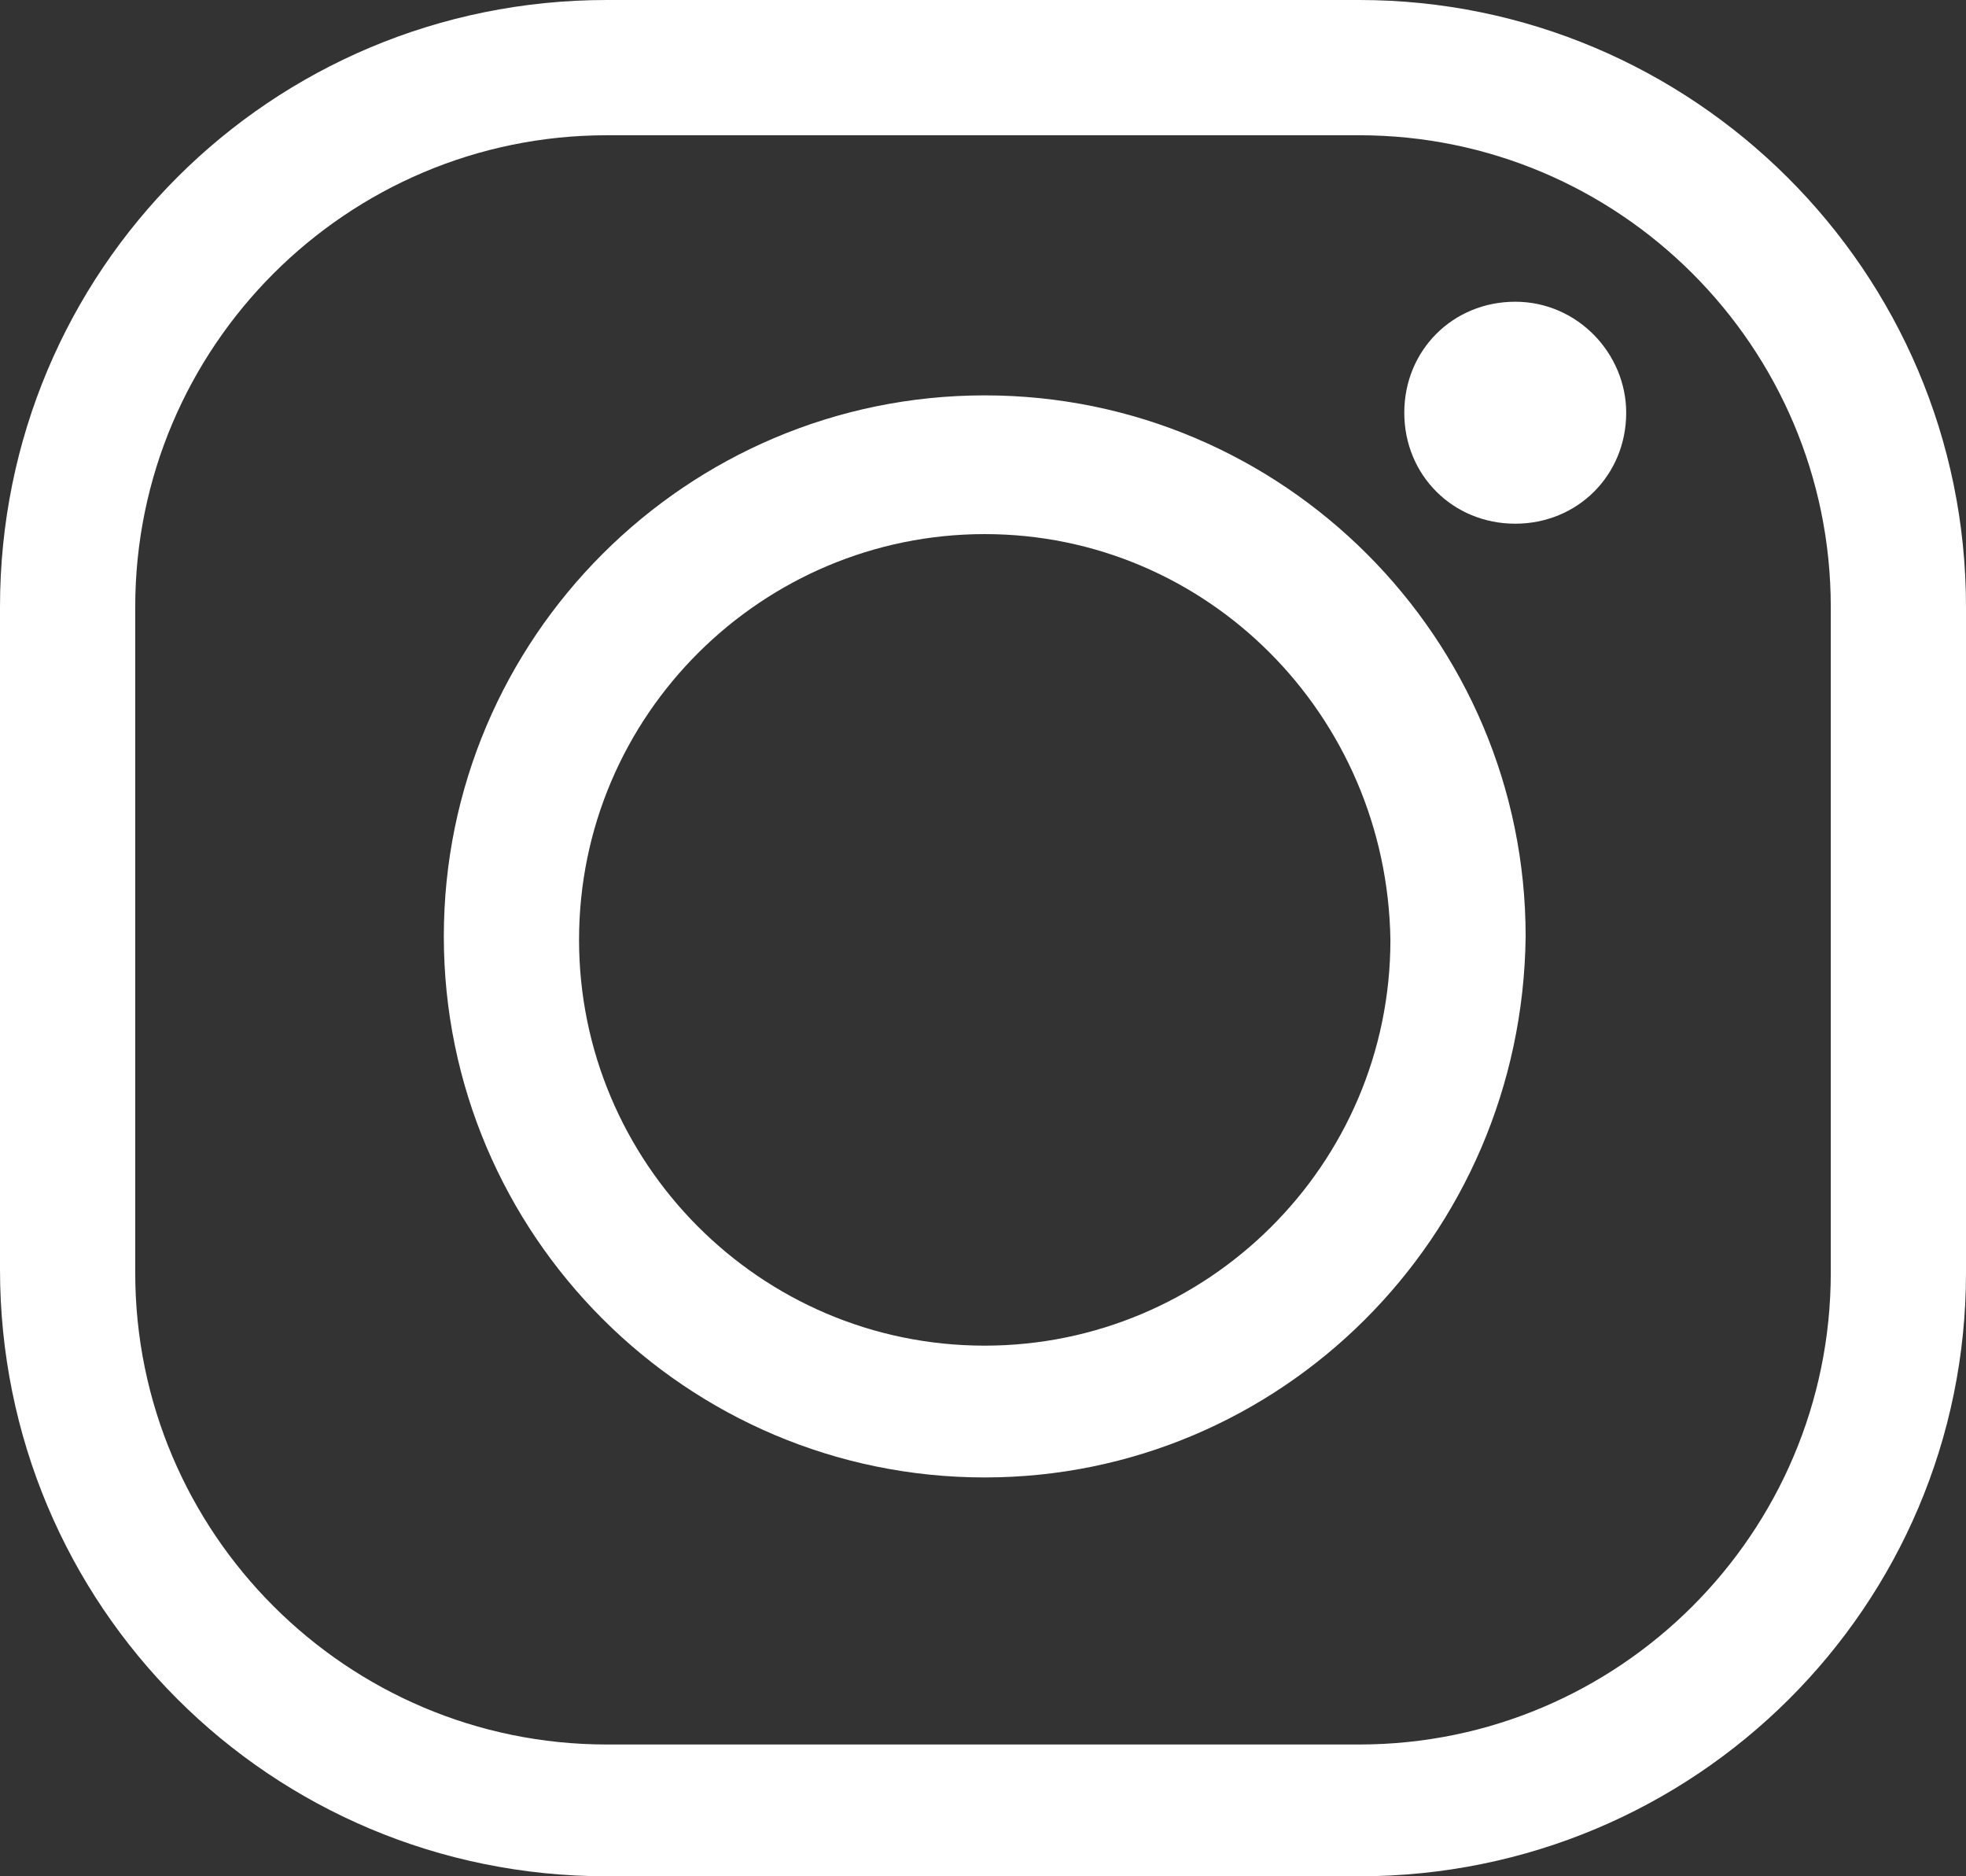
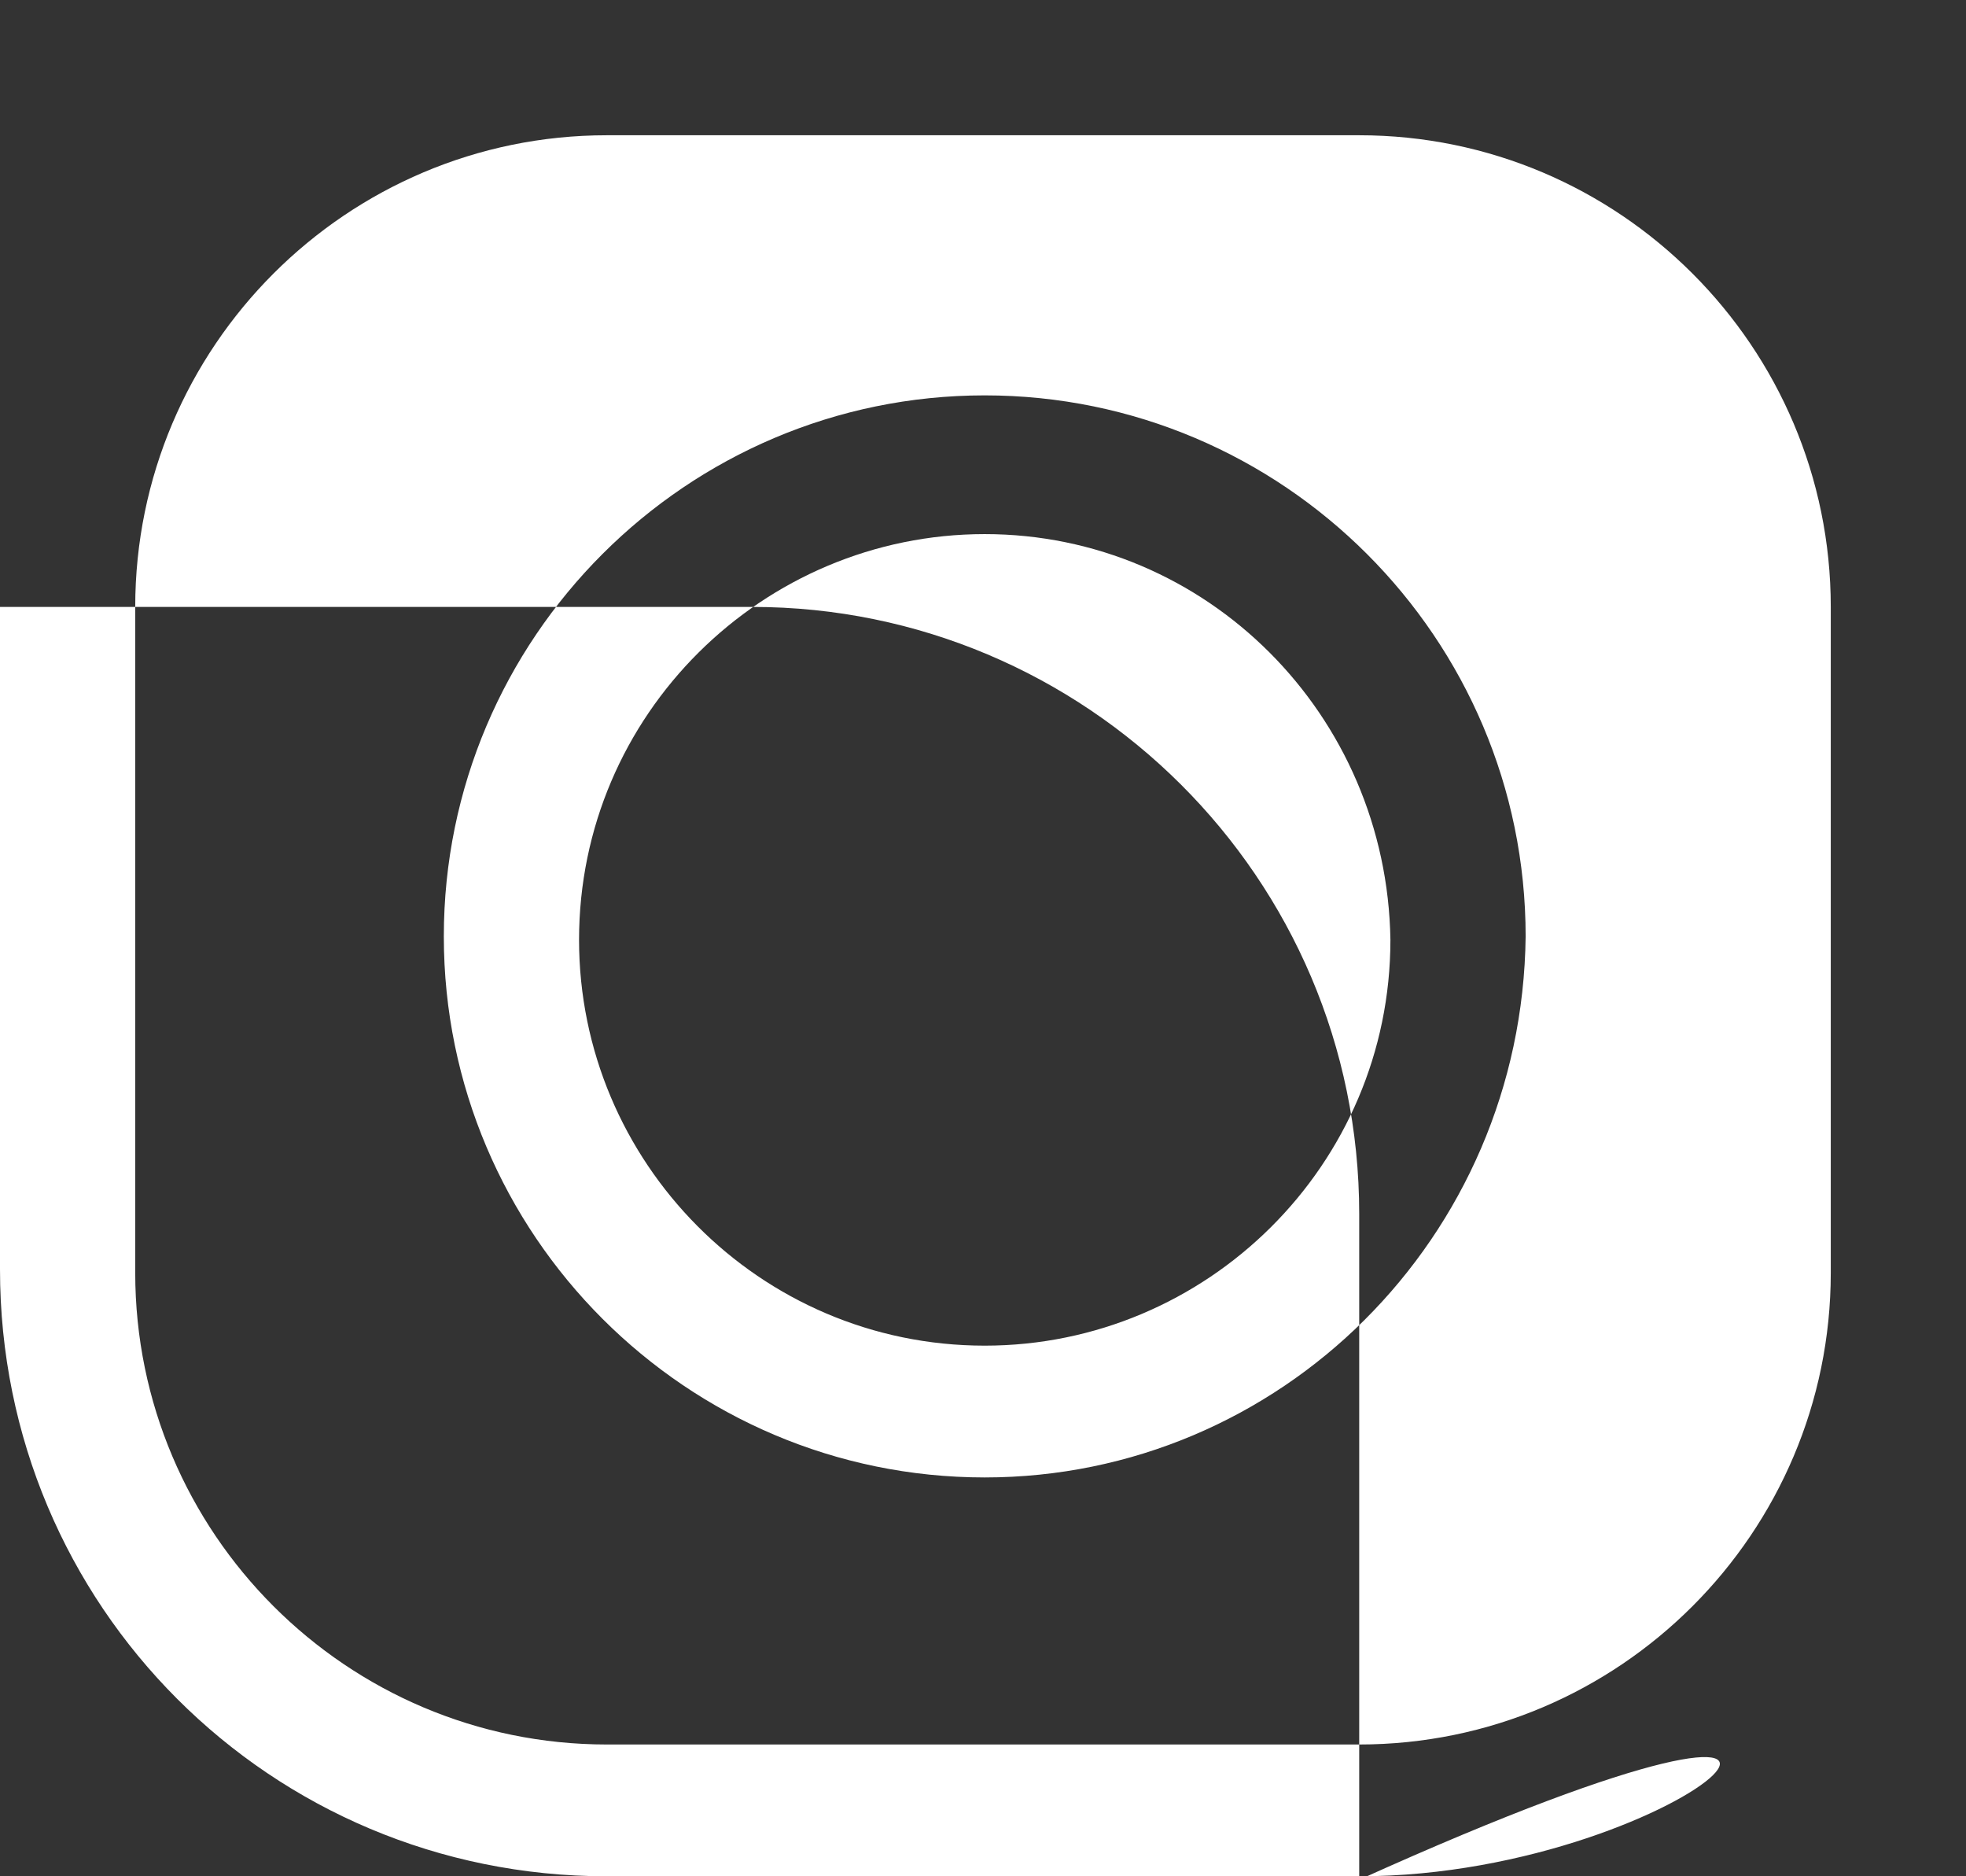
<svg xmlns="http://www.w3.org/2000/svg" version="1.1" id="katman_1" x="0px" y="0px" viewBox="0 0 56.7 54.1" style="enable-background:new 0 0 56.7 54.1;" xml:space="preserve">
  <rect x="0" y="0" width="56.7" height="54.1" fill="#333333" stroke="none" />
  <style type="text/css">
	.st0{fill:#FFFFFF;}
</style>
-   <path class="st0" d="M39.2,54.1H17.5C7.8,54.1,0,46.3,0,36.6V17.5C0,7.8,7.8,0,17.5,0h21.7c9.6,0,17.5,7.8,17.5,17.5v19.2  C56.7,46.3,48.9,54.1,39.2,54.1z M17.5,3.9C10,3.9,3.9,10,3.9,17.5v19.2c0,7.5,6.1,13.6,13.6,13.6h21.7c7.5,0,13.6-6.1,13.6-13.6  V17.5c0-7.5-6.1-13.6-13.6-13.6C39.2,3.9,17.5,3.9,17.5,3.9z M28.4,42.6c-8.6,0-15.6-7-15.6-15.6s7-15.6,15.6-15.6S44,18.4,44,27  C43.9,35.7,36.9,42.6,28.4,42.6z M28.4,15.4c-6.4,0-11.7,5.2-11.7,11.7c0,6.4,5.2,11.7,11.7,11.7c6.4,0,11.7-5.2,11.7-11.7  C40,20.6,34.8,15.4,28.4,15.4z M43.7,8.7c-1.8,0-3.2,1.4-3.2,3.2s1.4,3.2,3.2,3.2s3.2-1.4,3.2-3.2C46.9,10.2,45.5,8.7,43.7,8.7z" />
+   <path class="st0" d="M39.2,54.1H17.5C7.8,54.1,0,46.3,0,36.6V17.5h21.7c9.6,0,17.5,7.8,17.5,17.5v19.2  C56.7,46.3,48.9,54.1,39.2,54.1z M17.5,3.9C10,3.9,3.9,10,3.9,17.5v19.2c0,7.5,6.1,13.6,13.6,13.6h21.7c7.5,0,13.6-6.1,13.6-13.6  V17.5c0-7.5-6.1-13.6-13.6-13.6C39.2,3.9,17.5,3.9,17.5,3.9z M28.4,42.6c-8.6,0-15.6-7-15.6-15.6s7-15.6,15.6-15.6S44,18.4,44,27  C43.9,35.7,36.9,42.6,28.4,42.6z M28.4,15.4c-6.4,0-11.7,5.2-11.7,11.7c0,6.4,5.2,11.7,11.7,11.7c6.4,0,11.7-5.2,11.7-11.7  C40,20.6,34.8,15.4,28.4,15.4z M43.7,8.7c-1.8,0-3.2,1.4-3.2,3.2s1.4,3.2,3.2,3.2s3.2-1.4,3.2-3.2C46.9,10.2,45.5,8.7,43.7,8.7z" />
</svg>